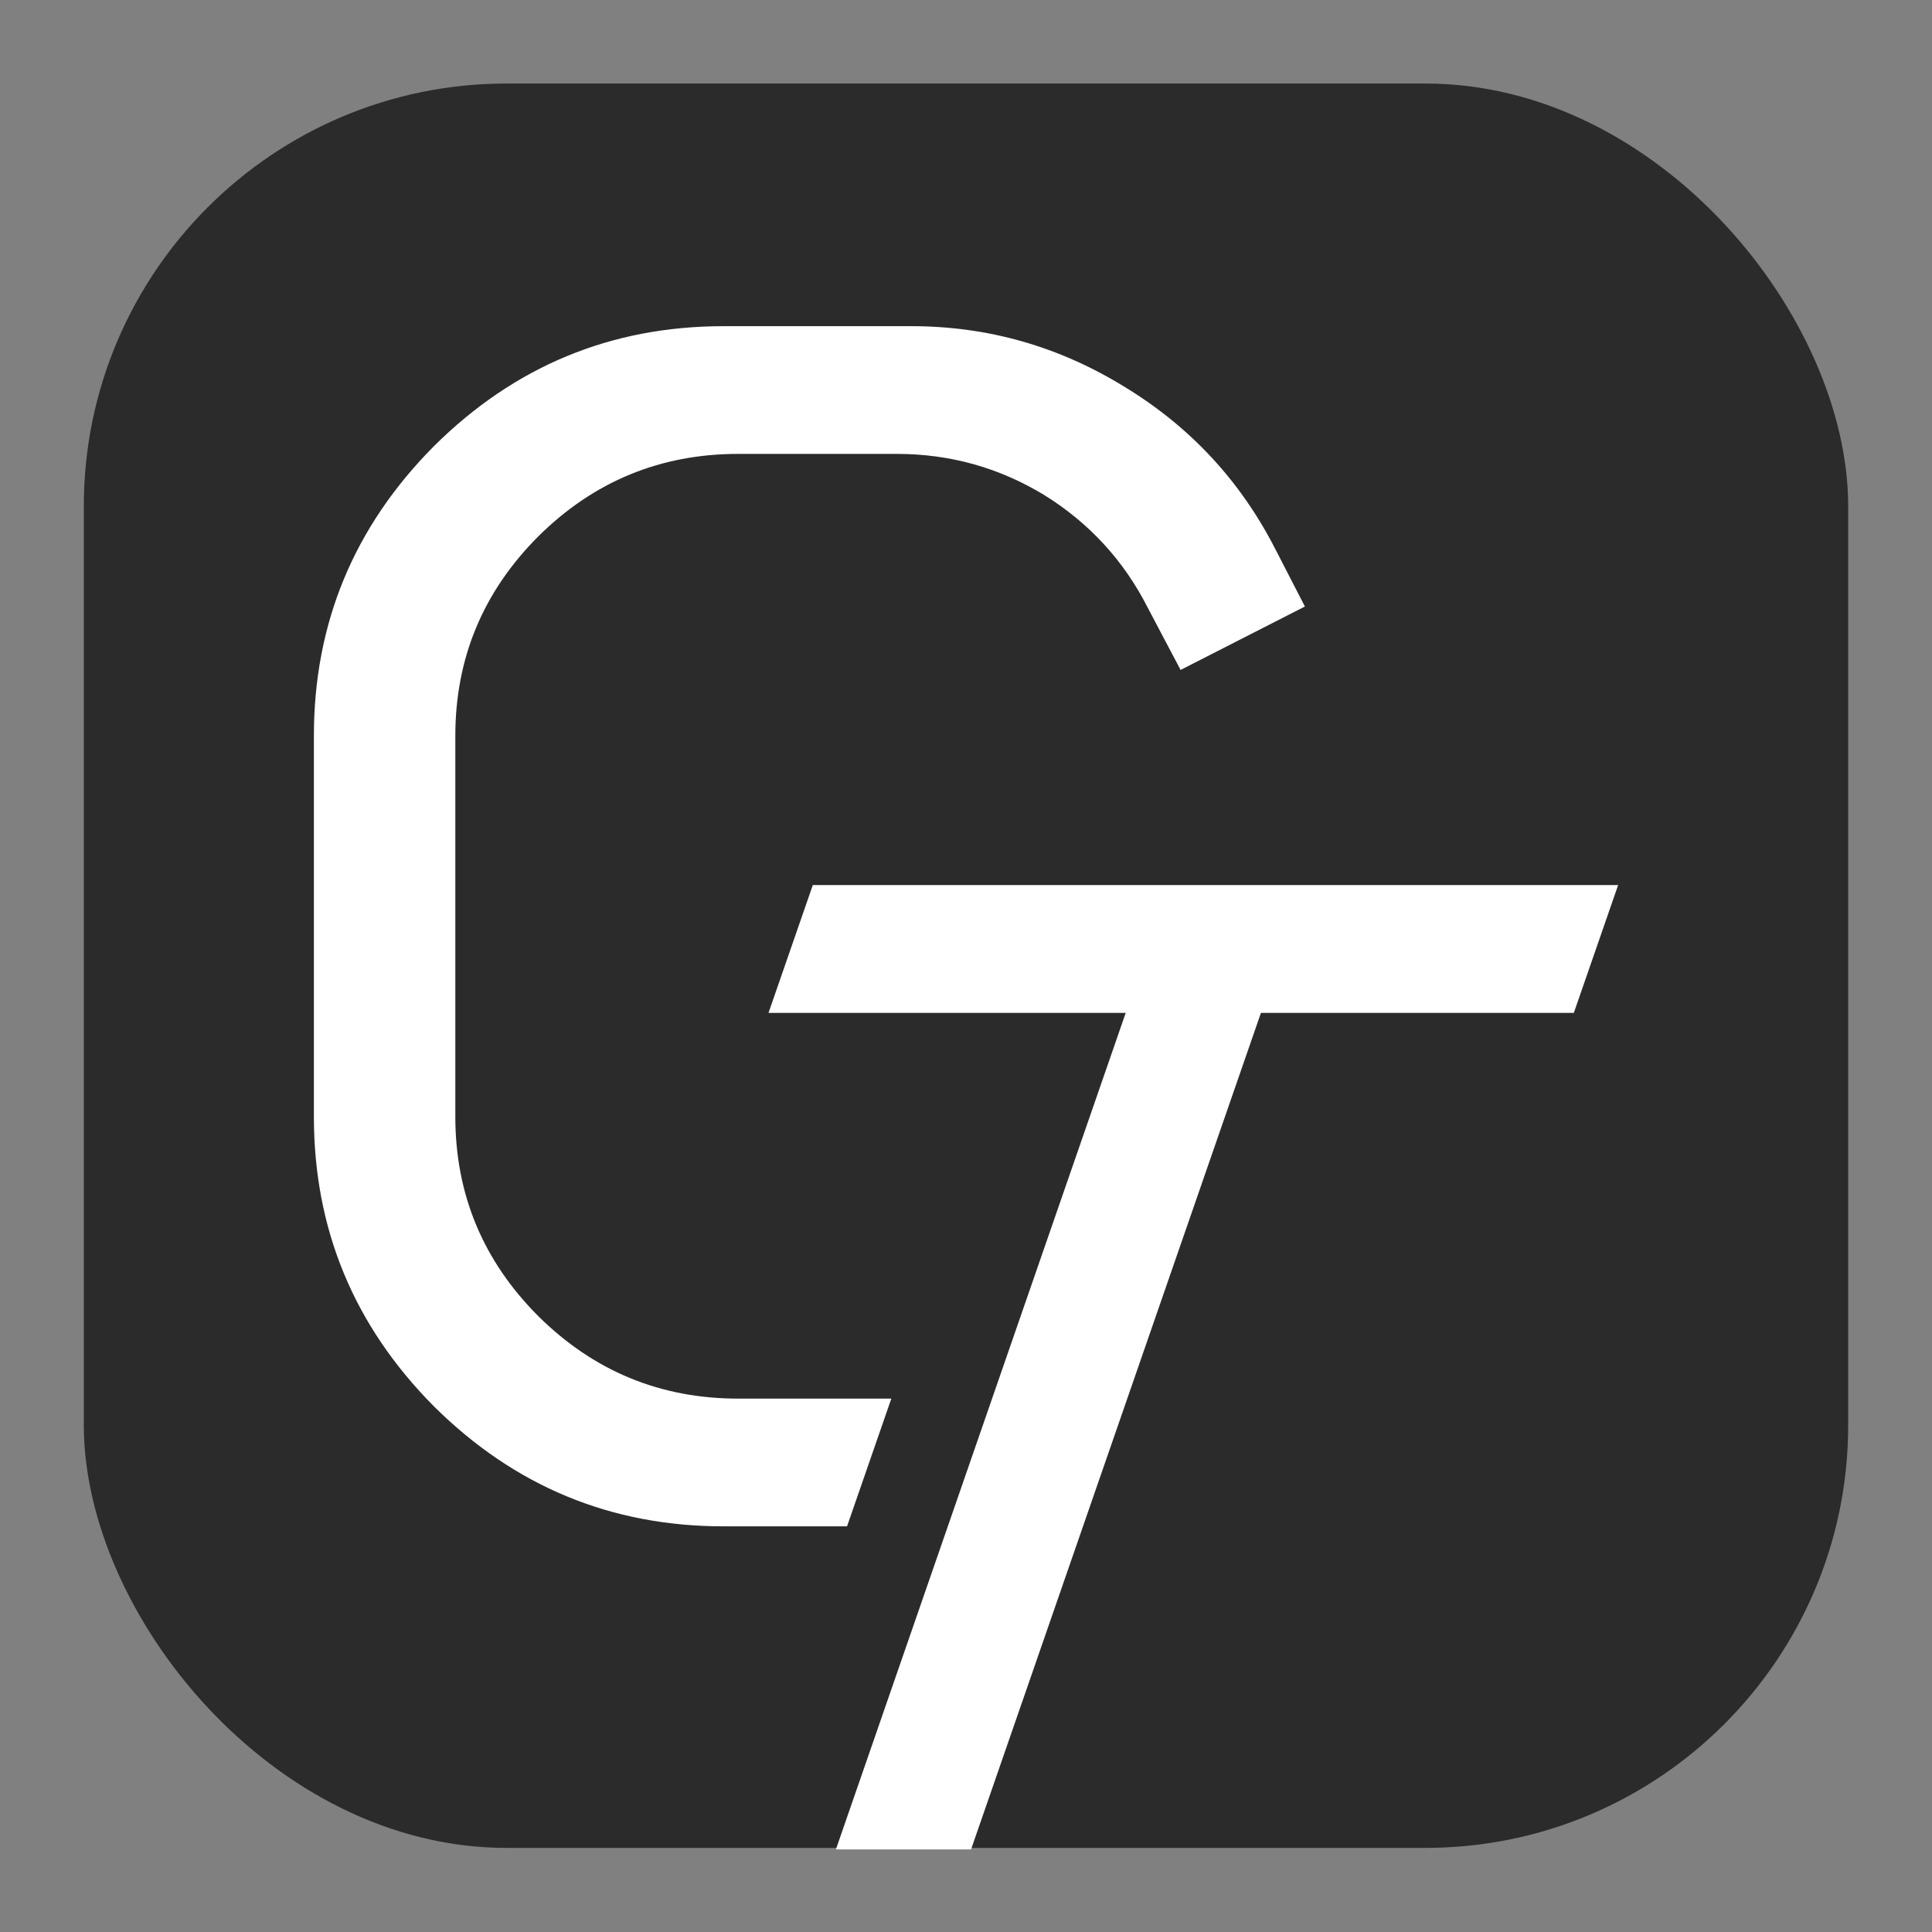
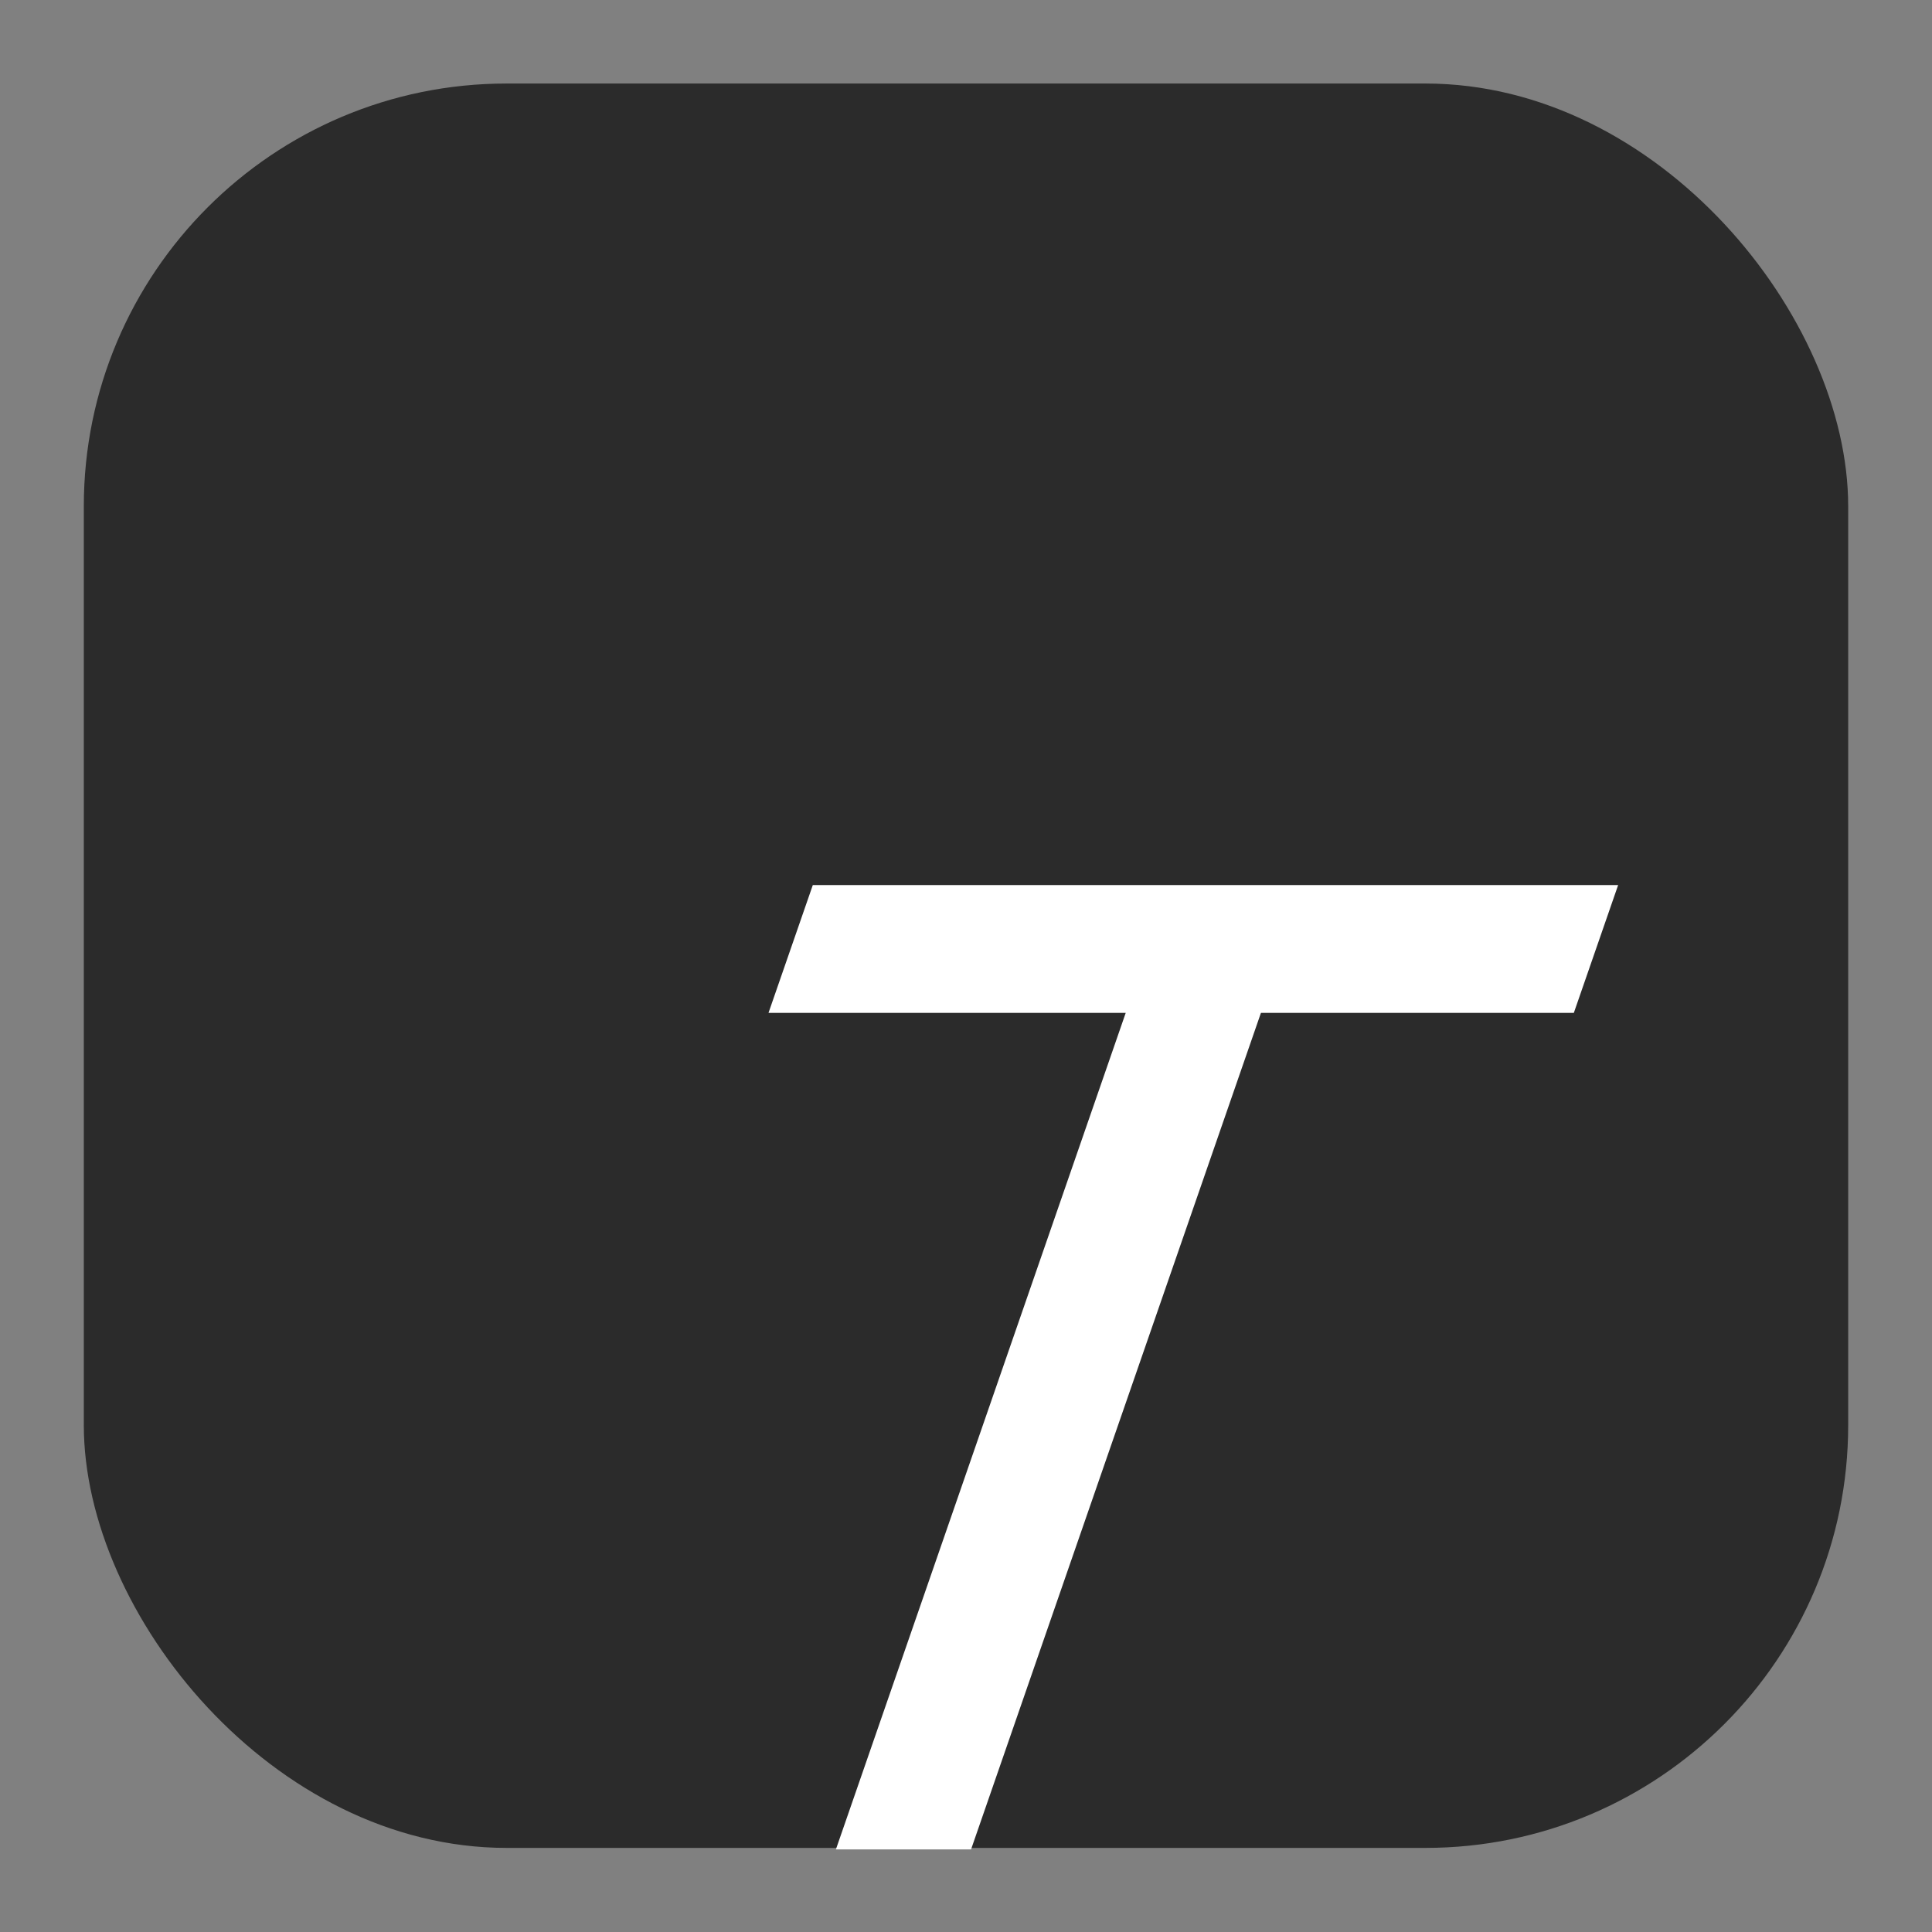
<svg xmlns="http://www.w3.org/2000/svg" id="Layer_1" data-name="Layer 1" viewBox="0 0 1021.88 1021.88">
  <rect x="0" y="0" width="1021.88" height="1021.88" fill="#808080" stroke="none" />
  <defs>
    <style>
      .cls-1 {
        fill: #2b2b2b;
      }

      .cls-1, .cls-2 {
        stroke-width: 0px;
      }

      .cls-2 {
        fill: #fff;
      }
    </style>
  </defs>
  <rect class="cls-1" x="44.33" y="44.18" width="933.22" height="933.22" rx="223.63" ry="223.63" />
  <g>
-     <path class="cls-2" d="M674.76,290.86c-18.44-36.28-45.05-64.99-79.8-86.15-34.76-21.46-72.4-32.19-112.9-32.19h-99.3c-59.56,0-110.64,21.16-153.26,63.48-42.33,42.62-63.48,93.7-63.48,153.26v201.32c0,59.55,21.16,110.64,63.48,153.26,42.62,42.32,93.7,63.48,153.26,63.48h65.26l23.42-67.56h-80.98c-41.11,0-76.33-14.51-105.65-43.53-29.33-29.31-43.98-64.53-43.98-105.65v-201.32c0-41.11,14.66-76.33,43.98-105.65,29.32-29.02,64.54-43.53,105.65-43.53h83.89c28.11,0,54.11,7.26,77.99,21.77,23.87,14.82,42.17,34.77,54.87,59.85l17.23,32.65,65.75-33.55-15.41-29.93Z" />
    <polygon class="cls-2" points="855.87 468.14 429.91 468.14 406.48 535.73 595.42 535.73 442.12 978.21 513.61 978.21 666.94 535.73 832.44 535.73 855.87 468.14" />
  </g>
</svg>